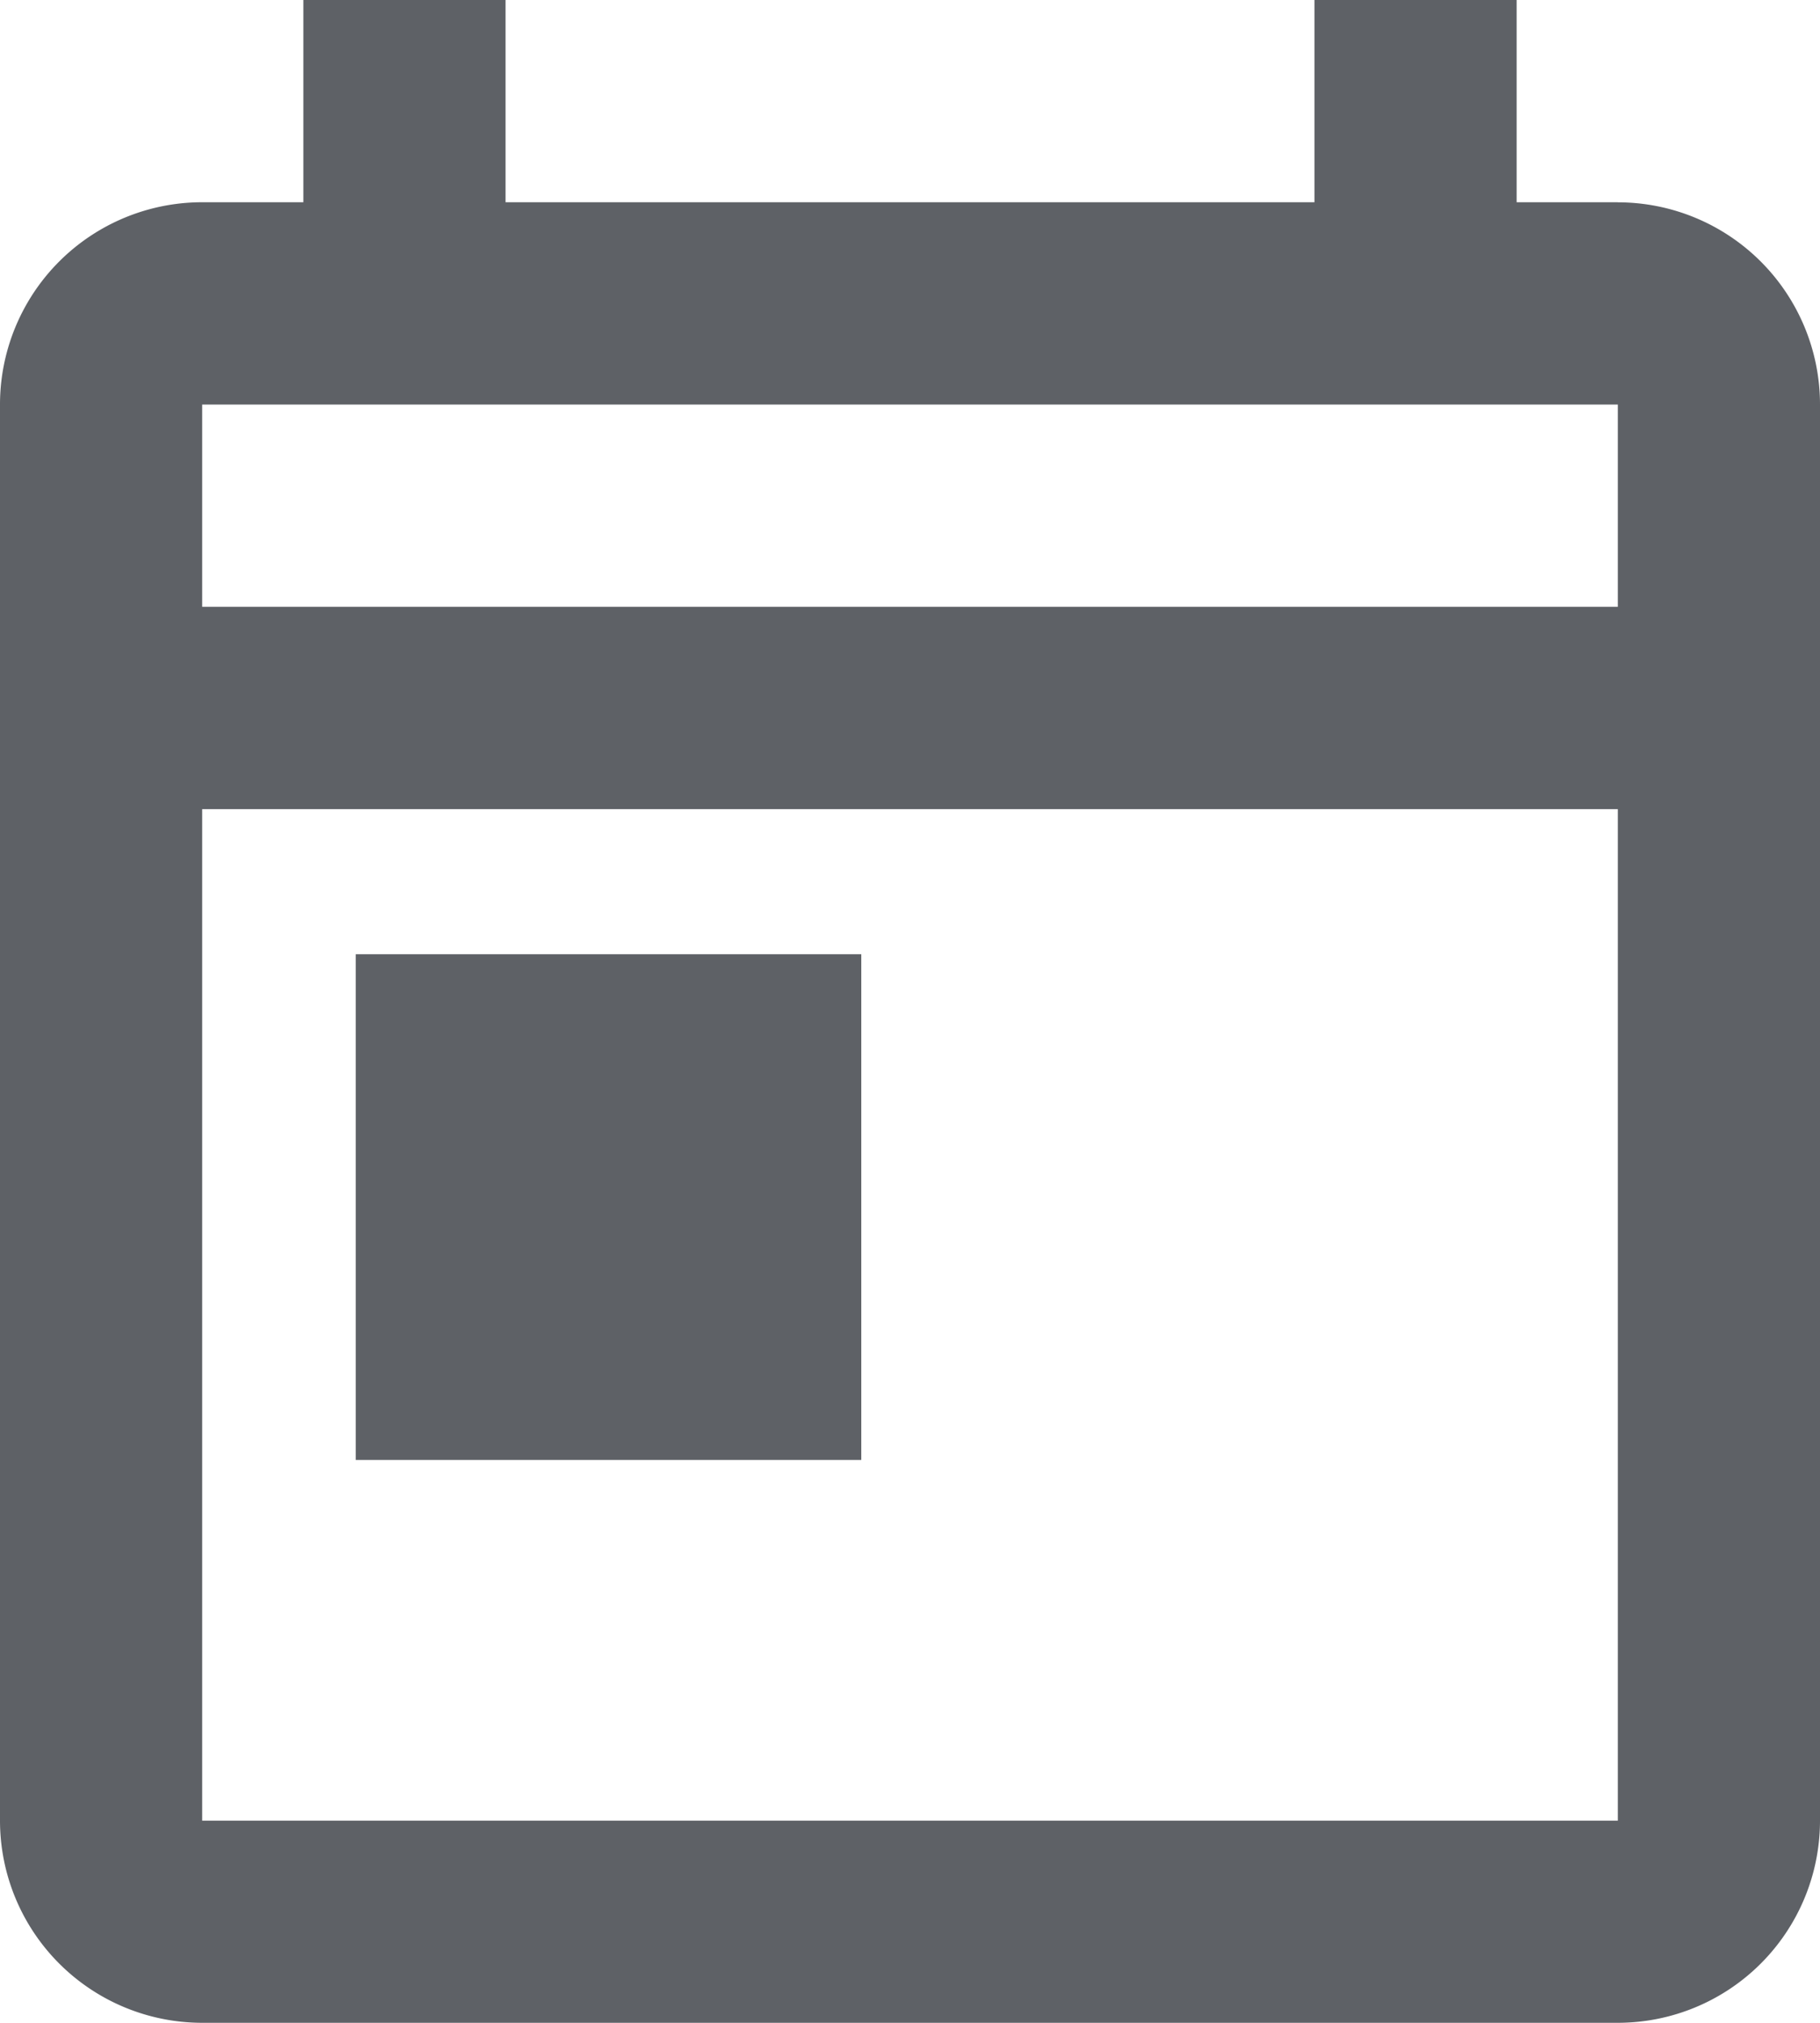
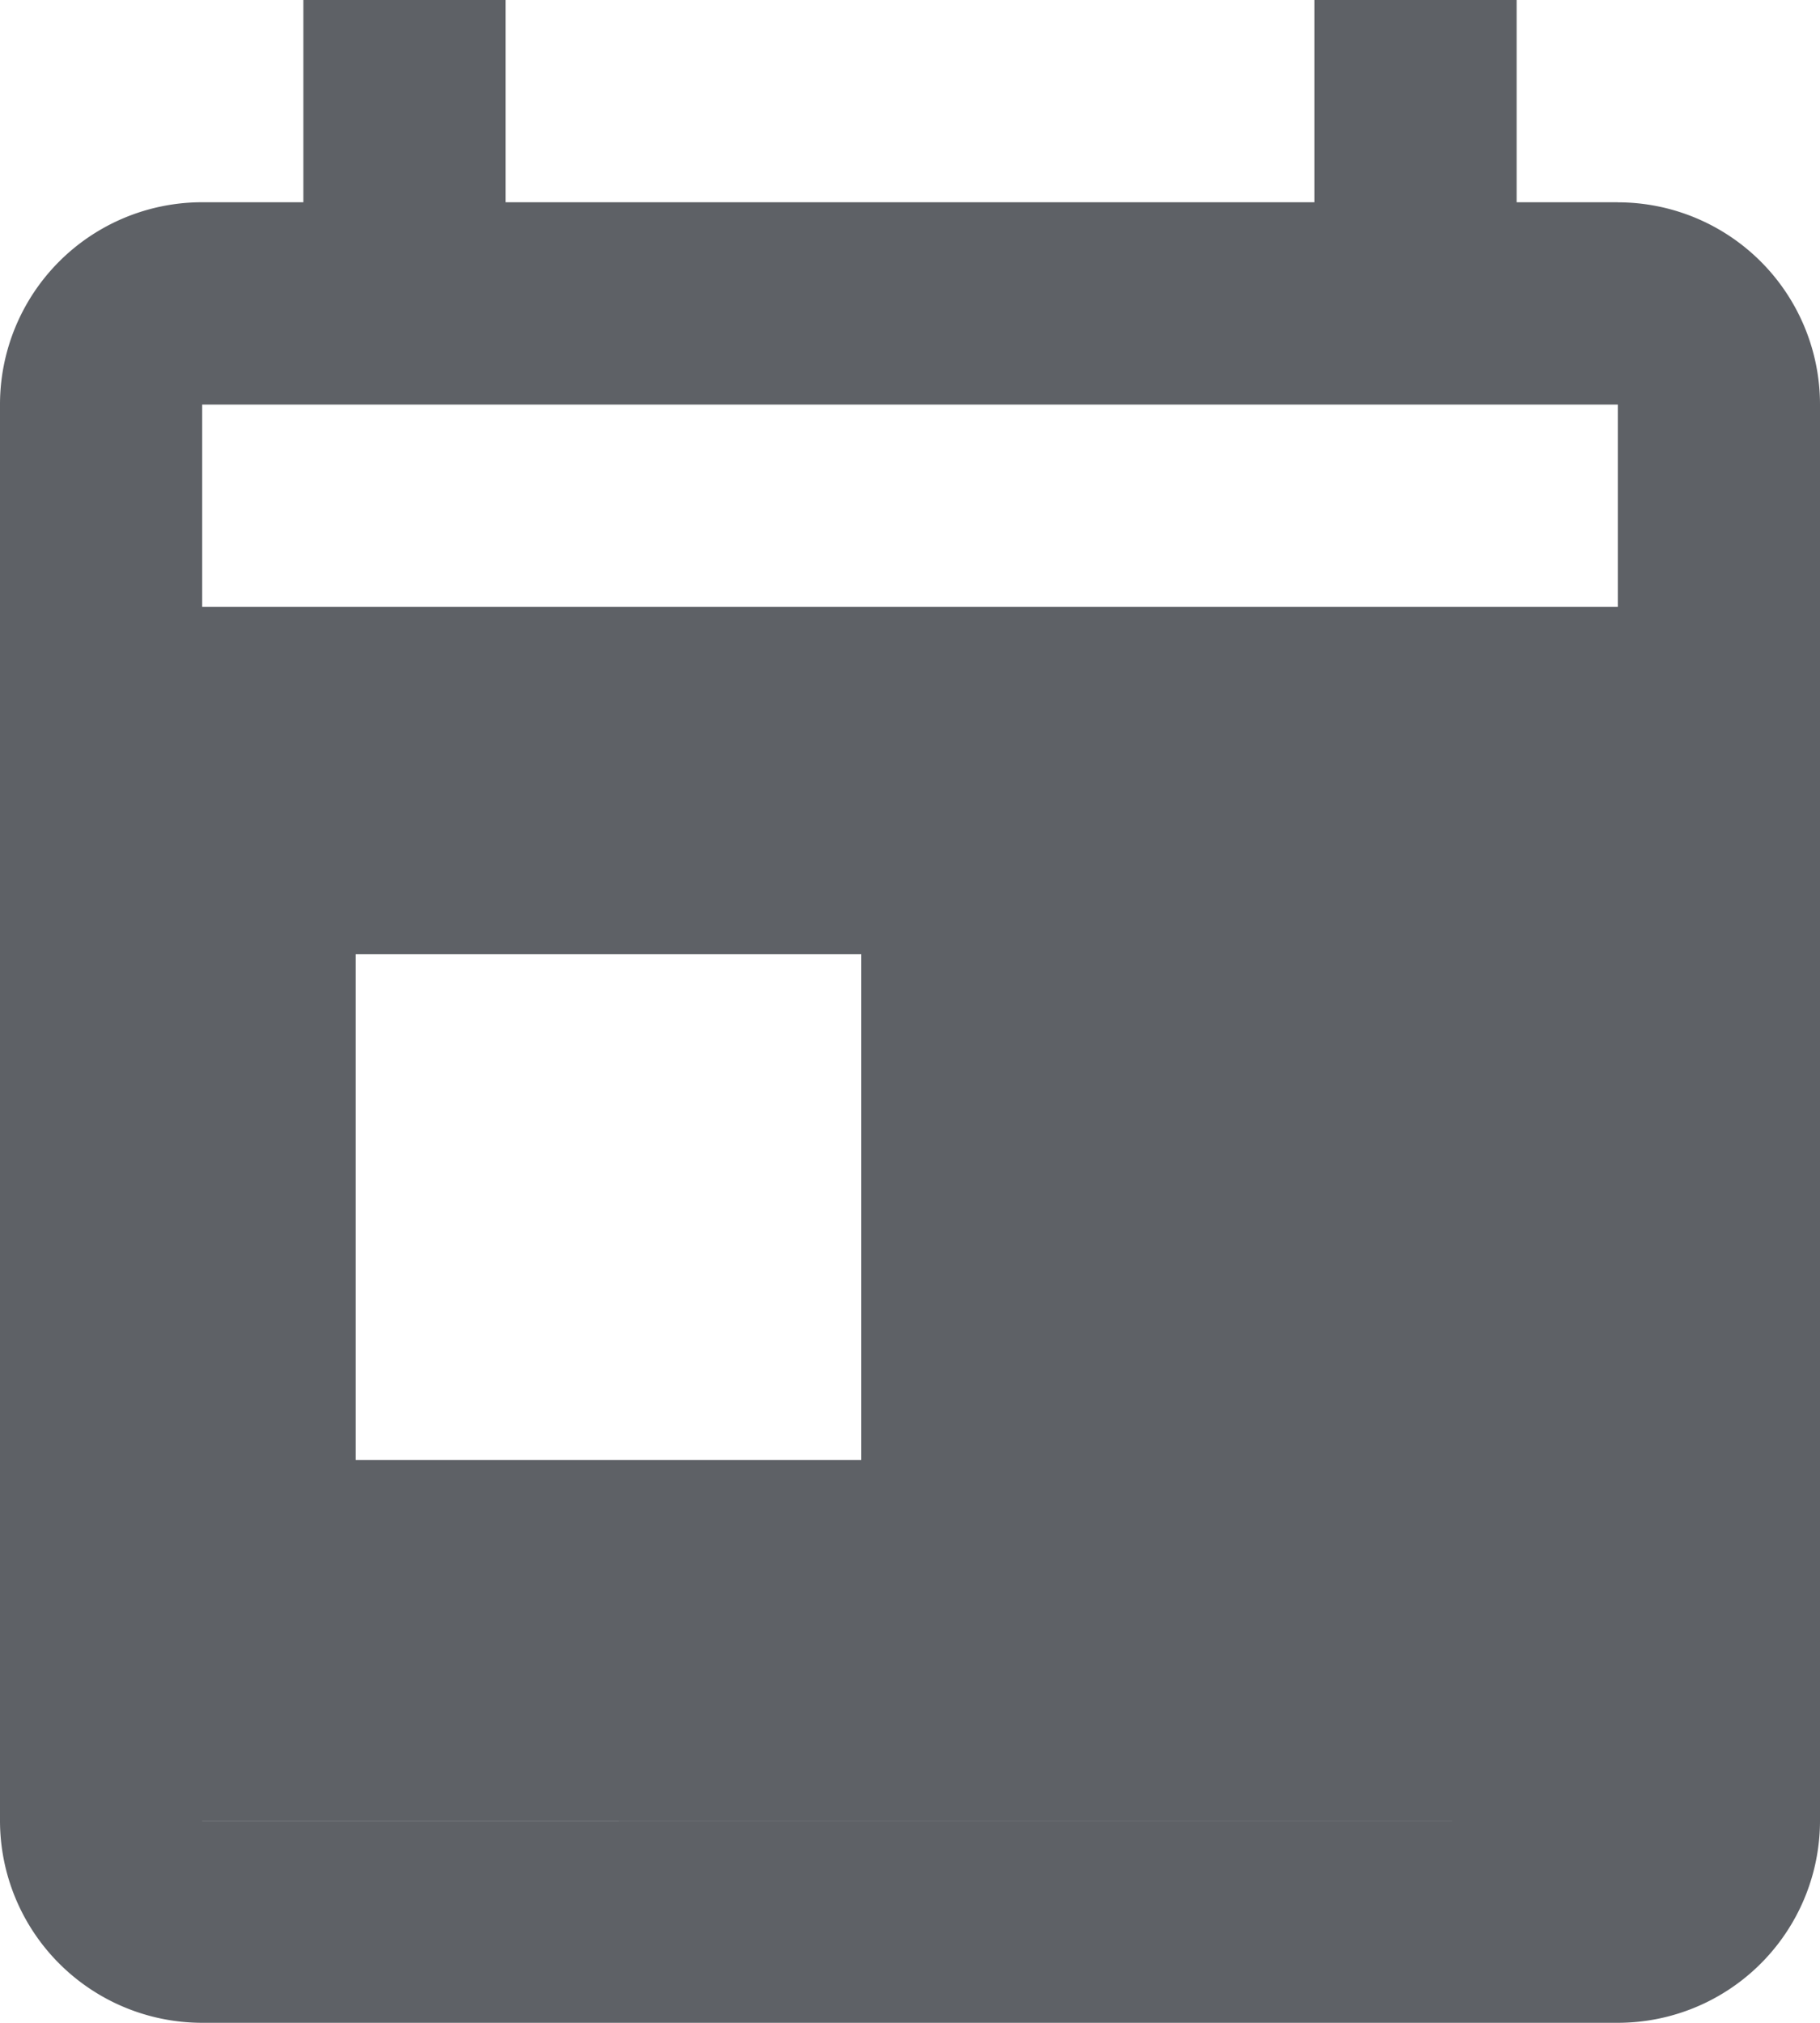
<svg xmlns="http://www.w3.org/2000/svg" class="dark" width="22" height="24.444" viewBox="0 0 22 24.444">
  <defs>
    <style>.a{fill:#5e6166;}</style>
  </defs>
-   <path class="a" d="M28.556,8.444H27.333V6H24.889V8.444H15.111V6H12.667V8.444H11.444A2.444,2.444,0,0,0,9,10.889V28a2.444,2.444,0,0,0,2.444,2.444H28.556A2.444,2.444,0,0,0,31,28V10.889a2.444,2.444,0,0,0-2.444-2.444m0,19.556H11.444V15.778H28.556V28m0-14.667H11.444V10.889H28.556v2.444M13.3,17.531h6.111v6.111H13.3Z" transform="translate(-9 -6)" />
+   <path class="a" d="M28.556,8.444H27.333V6H24.889V8.444H15.111V6H12.667V8.444H11.444A2.444,2.444,0,0,0,9,10.889V28a2.444,2.444,0,0,0,2.444,2.444H28.556A2.444,2.444,0,0,0,31,28V10.889a2.444,2.444,0,0,0-2.444-2.444m0,19.556H11.444V15.778V28m0-14.667H11.444V10.889H28.556v2.444M13.3,17.531h6.111v6.111H13.3Z" transform="translate(-9 -6)" />
</svg>